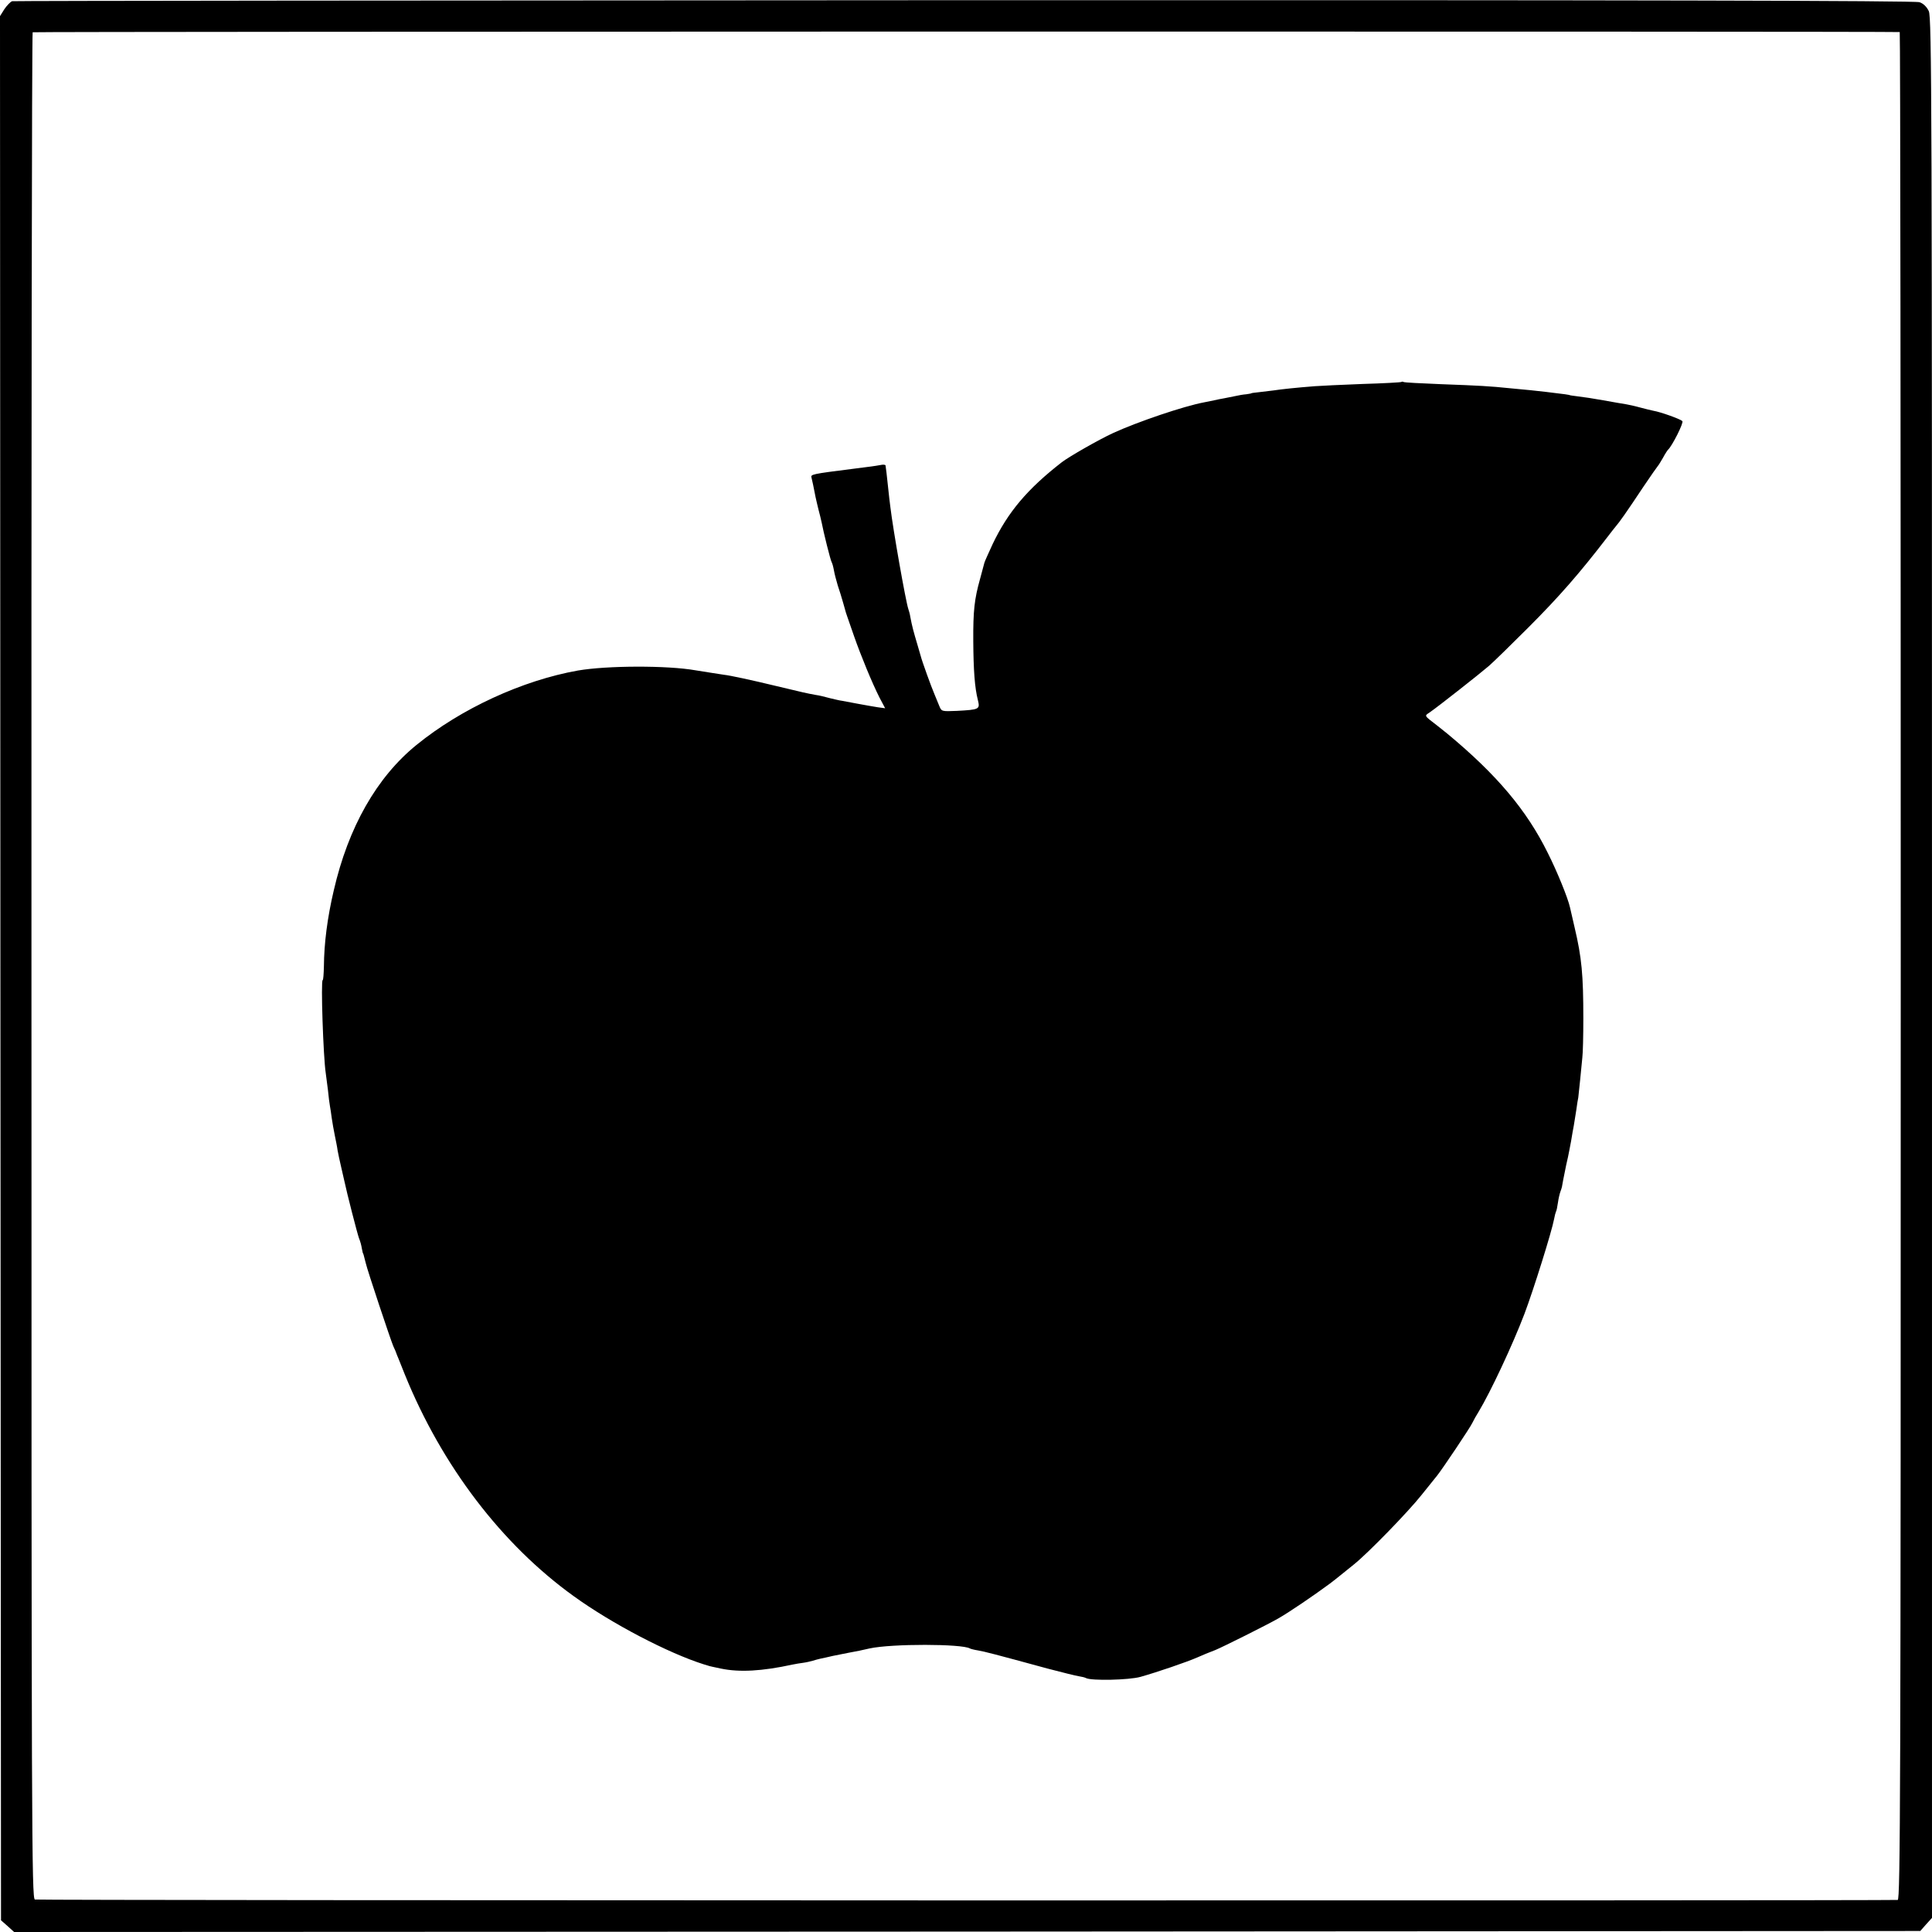
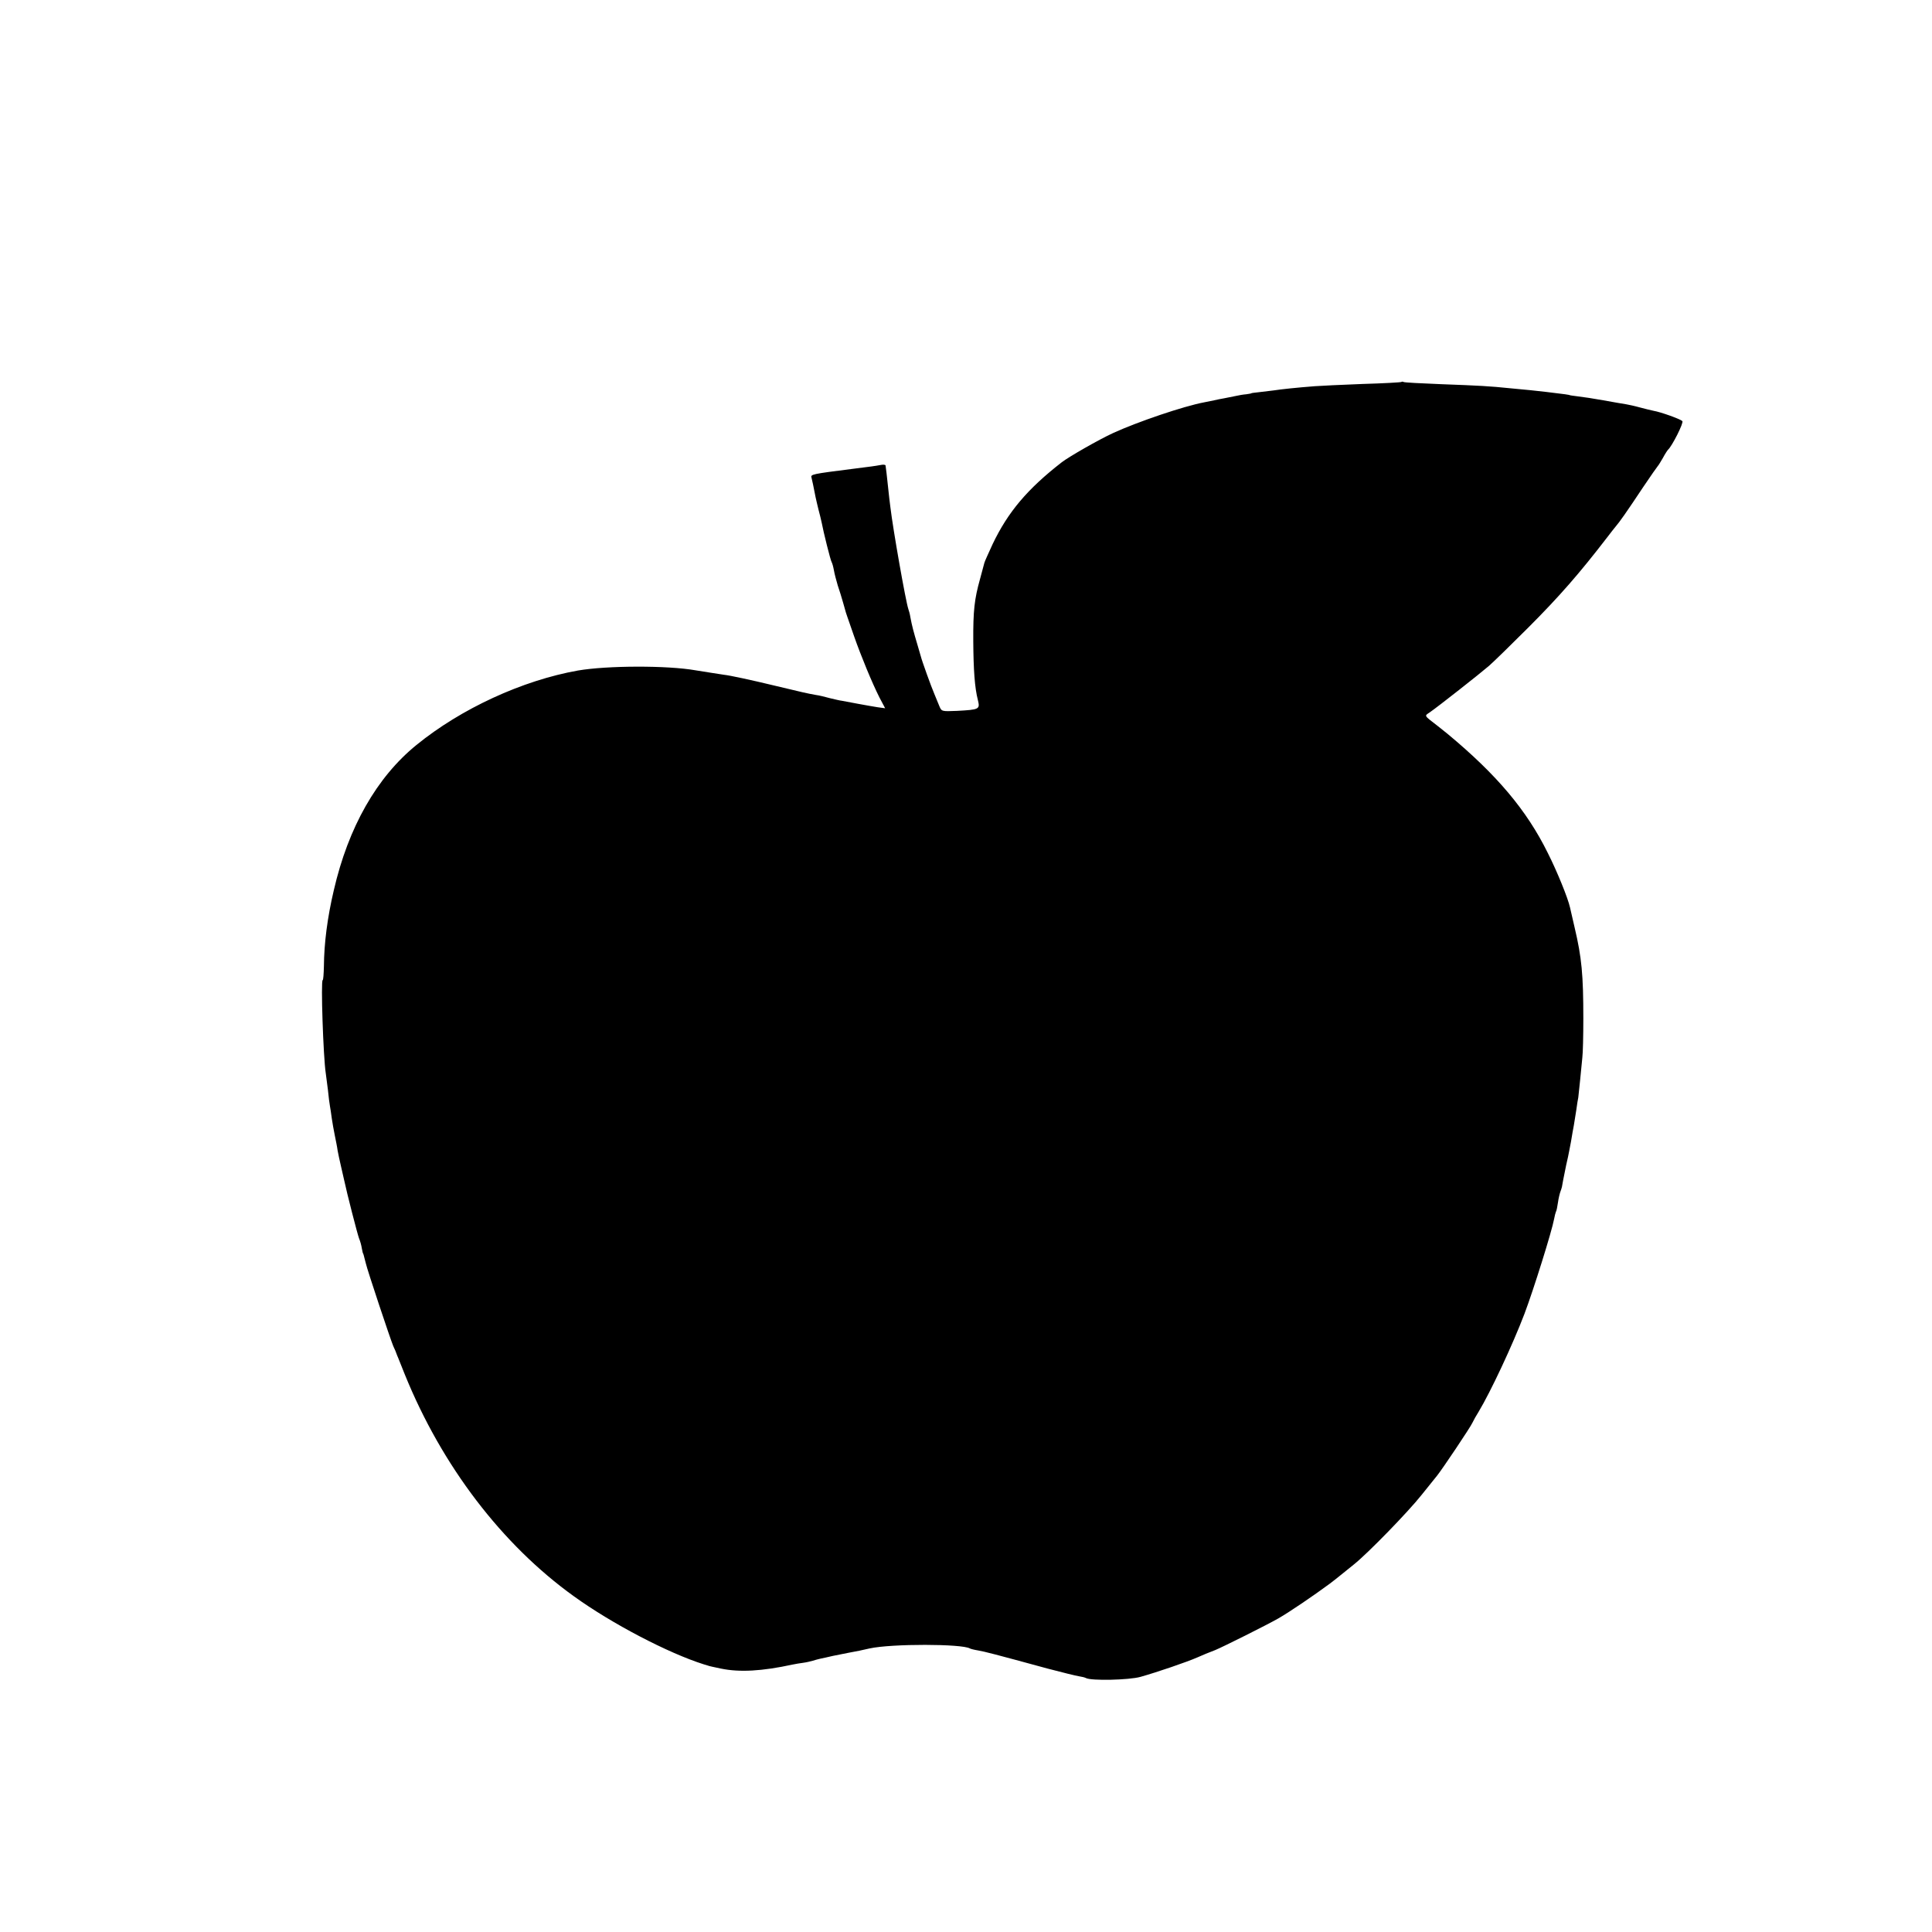
<svg xmlns="http://www.w3.org/2000/svg" version="1.0" width="958pt" height="958pt" viewBox="0 0 958 958" preserveAspectRatio="xMidYMid meet">
  <g transform="translate(0,958) scale(0.1,-0.1)" fill="#000000" stroke="none">
-     <path d="M60 9574 c-8 -3 -25 -20 -38 -39 l-22 -35 2 -4721 3 -4721 33 -29 32 -29 4726 2 4726 3 29 33 29 32 0 4711 c0 4274 -1 4714 -16 4744 -10 21 -27 38 -46 44 -22 8 -1418 11 -4737 10 -2588 -1 -4713 -3 -4721 -5z m9360 -153 c3 -1 5 -2085 5 -4631 0 -4108 -2 -4630 -15 -4631 -73 -4 -9225 -3 -9237 2 -16 5 -17 335 -17 4630 -1 2543 2 4626 6 4629 5 4 9238 5 9258 1z" />
    <path d="M6949 7686 c-2 -2 -89 -7 -194 -10 -104 -4 -210 -9 -235 -11 -91 -7 -166 -15 -205 -21 -22 -3 -56 -7 -75 -9 -19 -2 -35 -4 -35 -5 0 -1 -11 -3 -25 -5 -14 -1 -38 -5 -55 -9 -16 -3 -41 -8 -55 -11 -14 -2 -36 -7 -50 -10 -14 -3 -36 -7 -49 -10 -102 -19 -331 -97 -451 -152 -72 -33 -220 -118 -255 -145 -171 -133 -267 -247 -343 -406 -20 -44 -39 -85 -41 -93 -2 -8 -12 -45 -22 -82 -27 -97 -34 -154 -33 -307 1 -142 7 -230 23 -292 11 -45 7 -47 -104 -53 -75 -3 -76 -3 -87 23 -6 15 -17 42 -25 61 -15 34 -63 168 -67 186 -2 6 -9 30 -16 55 -20 67 -28 97 -36 140 -2 14 -7 32 -10 40 -13 38 -76 395 -89 505 -3 22 -8 65 -11 95 -6 58 -11 100 -13 112 -1 4 -12 5 -26 2 -27 -5 -50 -8 -130 -18 -214 -27 -216 -28 -211 -45 4 -15 10 -45 20 -96 2 -11 9 -38 14 -60 6 -22 13 -51 16 -65 9 -48 44 -189 50 -198 3 -5 8 -23 11 -40 3 -18 12 -51 19 -75 8 -23 20 -62 27 -87 15 -53 14 -51 21 -70 3 -8 18 -51 33 -95 34 -97 89 -231 126 -304 l28 -53 -37 5 c-20 3 -64 11 -97 17 -33 6 -69 13 -80 15 -11 1 -38 8 -60 13 -22 6 -53 14 -70 16 -44 8 -58 11 -195 44 -124 30 -231 53 -260 56 -18 3 -106 16 -140 22 -141 25 -440 24 -585 -1 -275 -49 -579 -189 -800 -369 -197 -160 -338 -408 -410 -721 -32 -136 -48 -262 -49 -377 -1 -38 -3 -68 -6 -68 -10 0 3 -382 15 -460 2 -14 7 -52 11 -85 3 -33 8 -69 10 -80 2 -10 6 -37 9 -60 3 -22 10 -60 15 -85 5 -25 12 -58 14 -75 3 -16 10 -50 16 -75 6 -25 13 -56 16 -70 15 -71 66 -268 74 -290 6 -14 12 -36 14 -50 3 -14 5 -25 6 -25 1 0 3 -6 14 -50 7 -32 122 -377 136 -410 8 -16 14 -32 15 -35 1 -3 5 -14 10 -25 4 -11 19 -47 32 -80 184 -454 482 -844 838 -1100 188 -136 470 -283 645 -338 8 -2 17 -5 20 -6 3 -2 32 -8 65 -15 92 -19 203 -13 355 20 14 3 38 7 54 9 15 2 36 7 46 10 10 3 27 8 37 10 10 2 38 8 63 14 25 5 59 12 75 15 39 7 74 14 107 22 111 24 458 23 497 0 3 -2 22 -7 41 -10 34 -6 77 -17 345 -90 72 -19 141 -36 155 -38 14 -2 30 -6 35 -9 26 -14 213 -10 270 6 82 23 231 74 281 96 22 10 63 27 90 37 41 17 253 123 313 157 54 31 172 111 256 173 10 7 35 27 119 95 70 56 269 261 334 343 35 43 70 87 78 97 25 31 166 241 175 262 5 11 19 36 31 55 58 96 168 330 227 485 45 119 136 410 147 470 3 16 7 32 9 36 3 4 7 24 10 45 3 22 9 46 12 54 3 8 7 20 8 25 1 9 8 44 21 108 2 9 6 27 9 40 3 12 9 47 15 77 5 30 11 66 14 80 2 14 8 48 12 75 4 28 8 56 10 63 1 7 5 45 9 85 4 39 9 90 11 112 3 22 5 110 5 195 0 216 -8 302 -43 450 -11 47 -21 92 -23 100 -10 46 -64 179 -110 270 -105 213 -253 388 -496 590 -10 8 -32 26 -50 40 -70 54 -67 49 -39 68 42 29 249 192 293 230 23 20 110 105 193 188 156 156 256 271 393 449 17 22 36 47 43 55 17 19 55 73 136 195 37 55 70 102 73 105 3 3 14 21 25 40 10 19 22 37 25 40 19 16 79 134 71 142 -10 10 -107 45 -143 51 -13 3 -44 10 -69 17 -25 7 -54 13 -65 15 -19 3 -60 10 -115 20 -50 9 -96 16 -130 20 -19 2 -35 5 -35 5 0 1 -11 3 -25 5 -62 8 -129 16 -170 20 -25 2 -72 7 -105 10 -96 10 -149 13 -340 20 -99 4 -182 8 -186 11 -3 2 -8 2 -10 0z" />
  </g>
</svg>